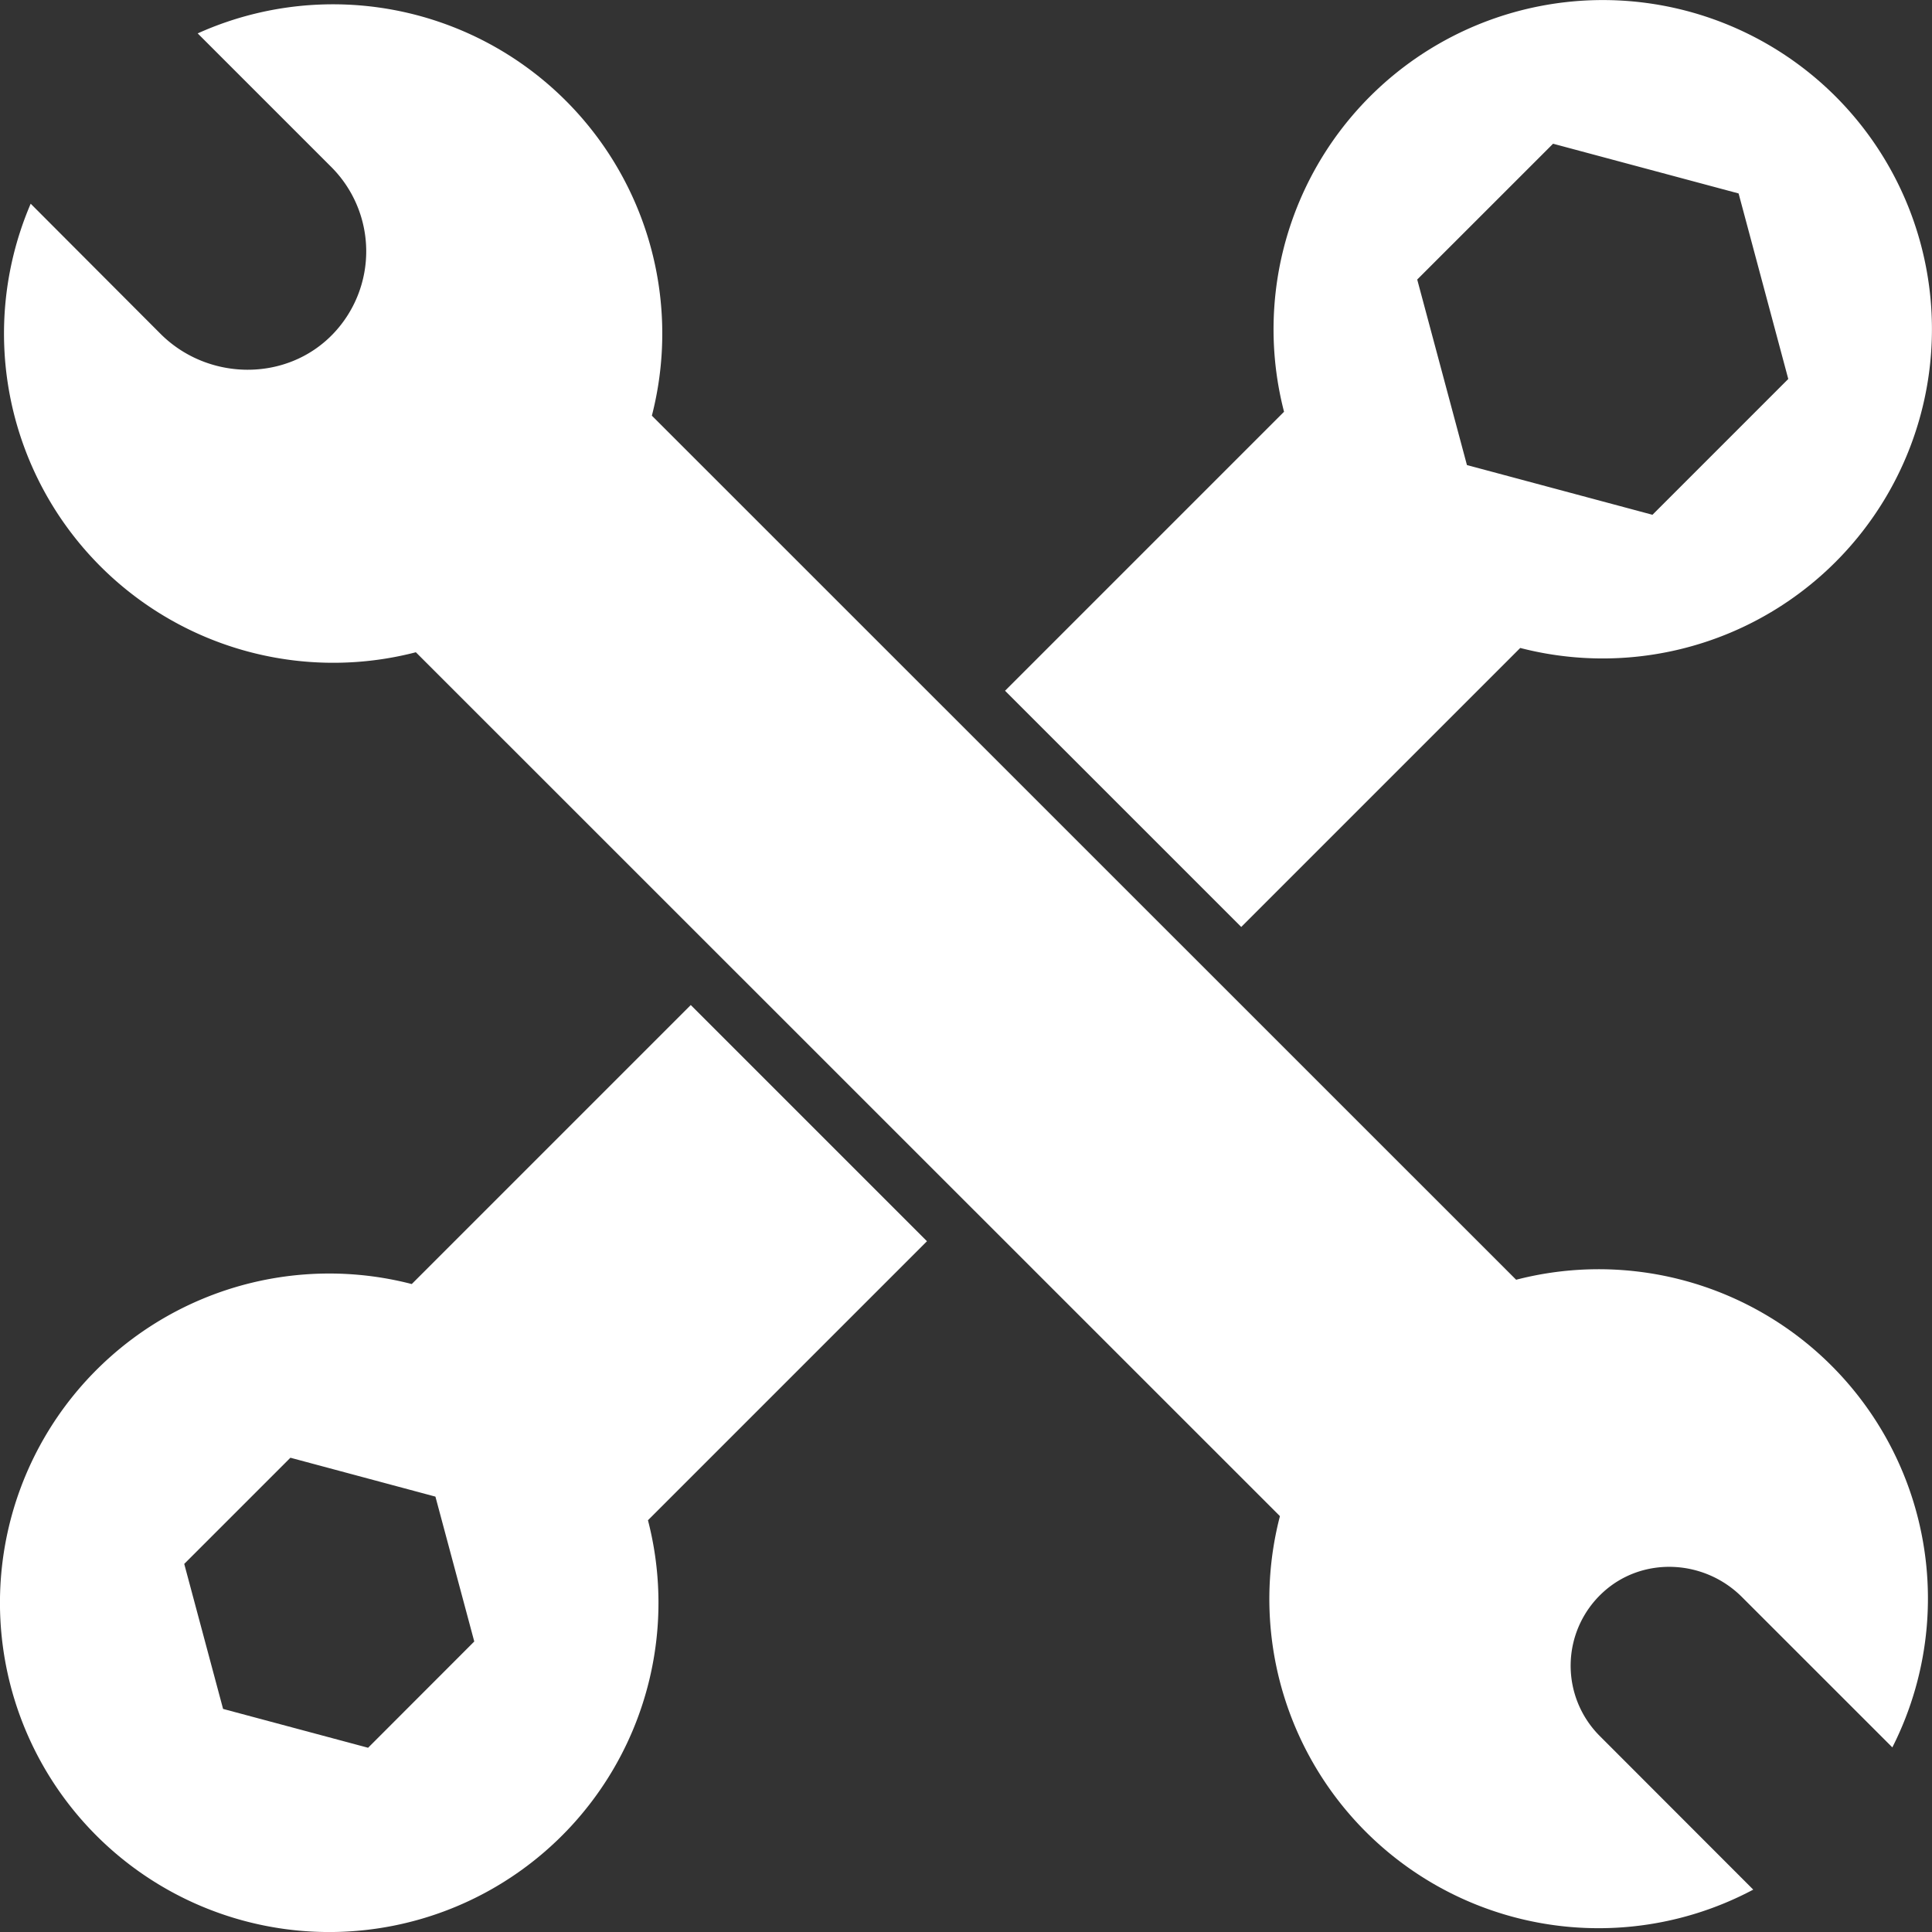
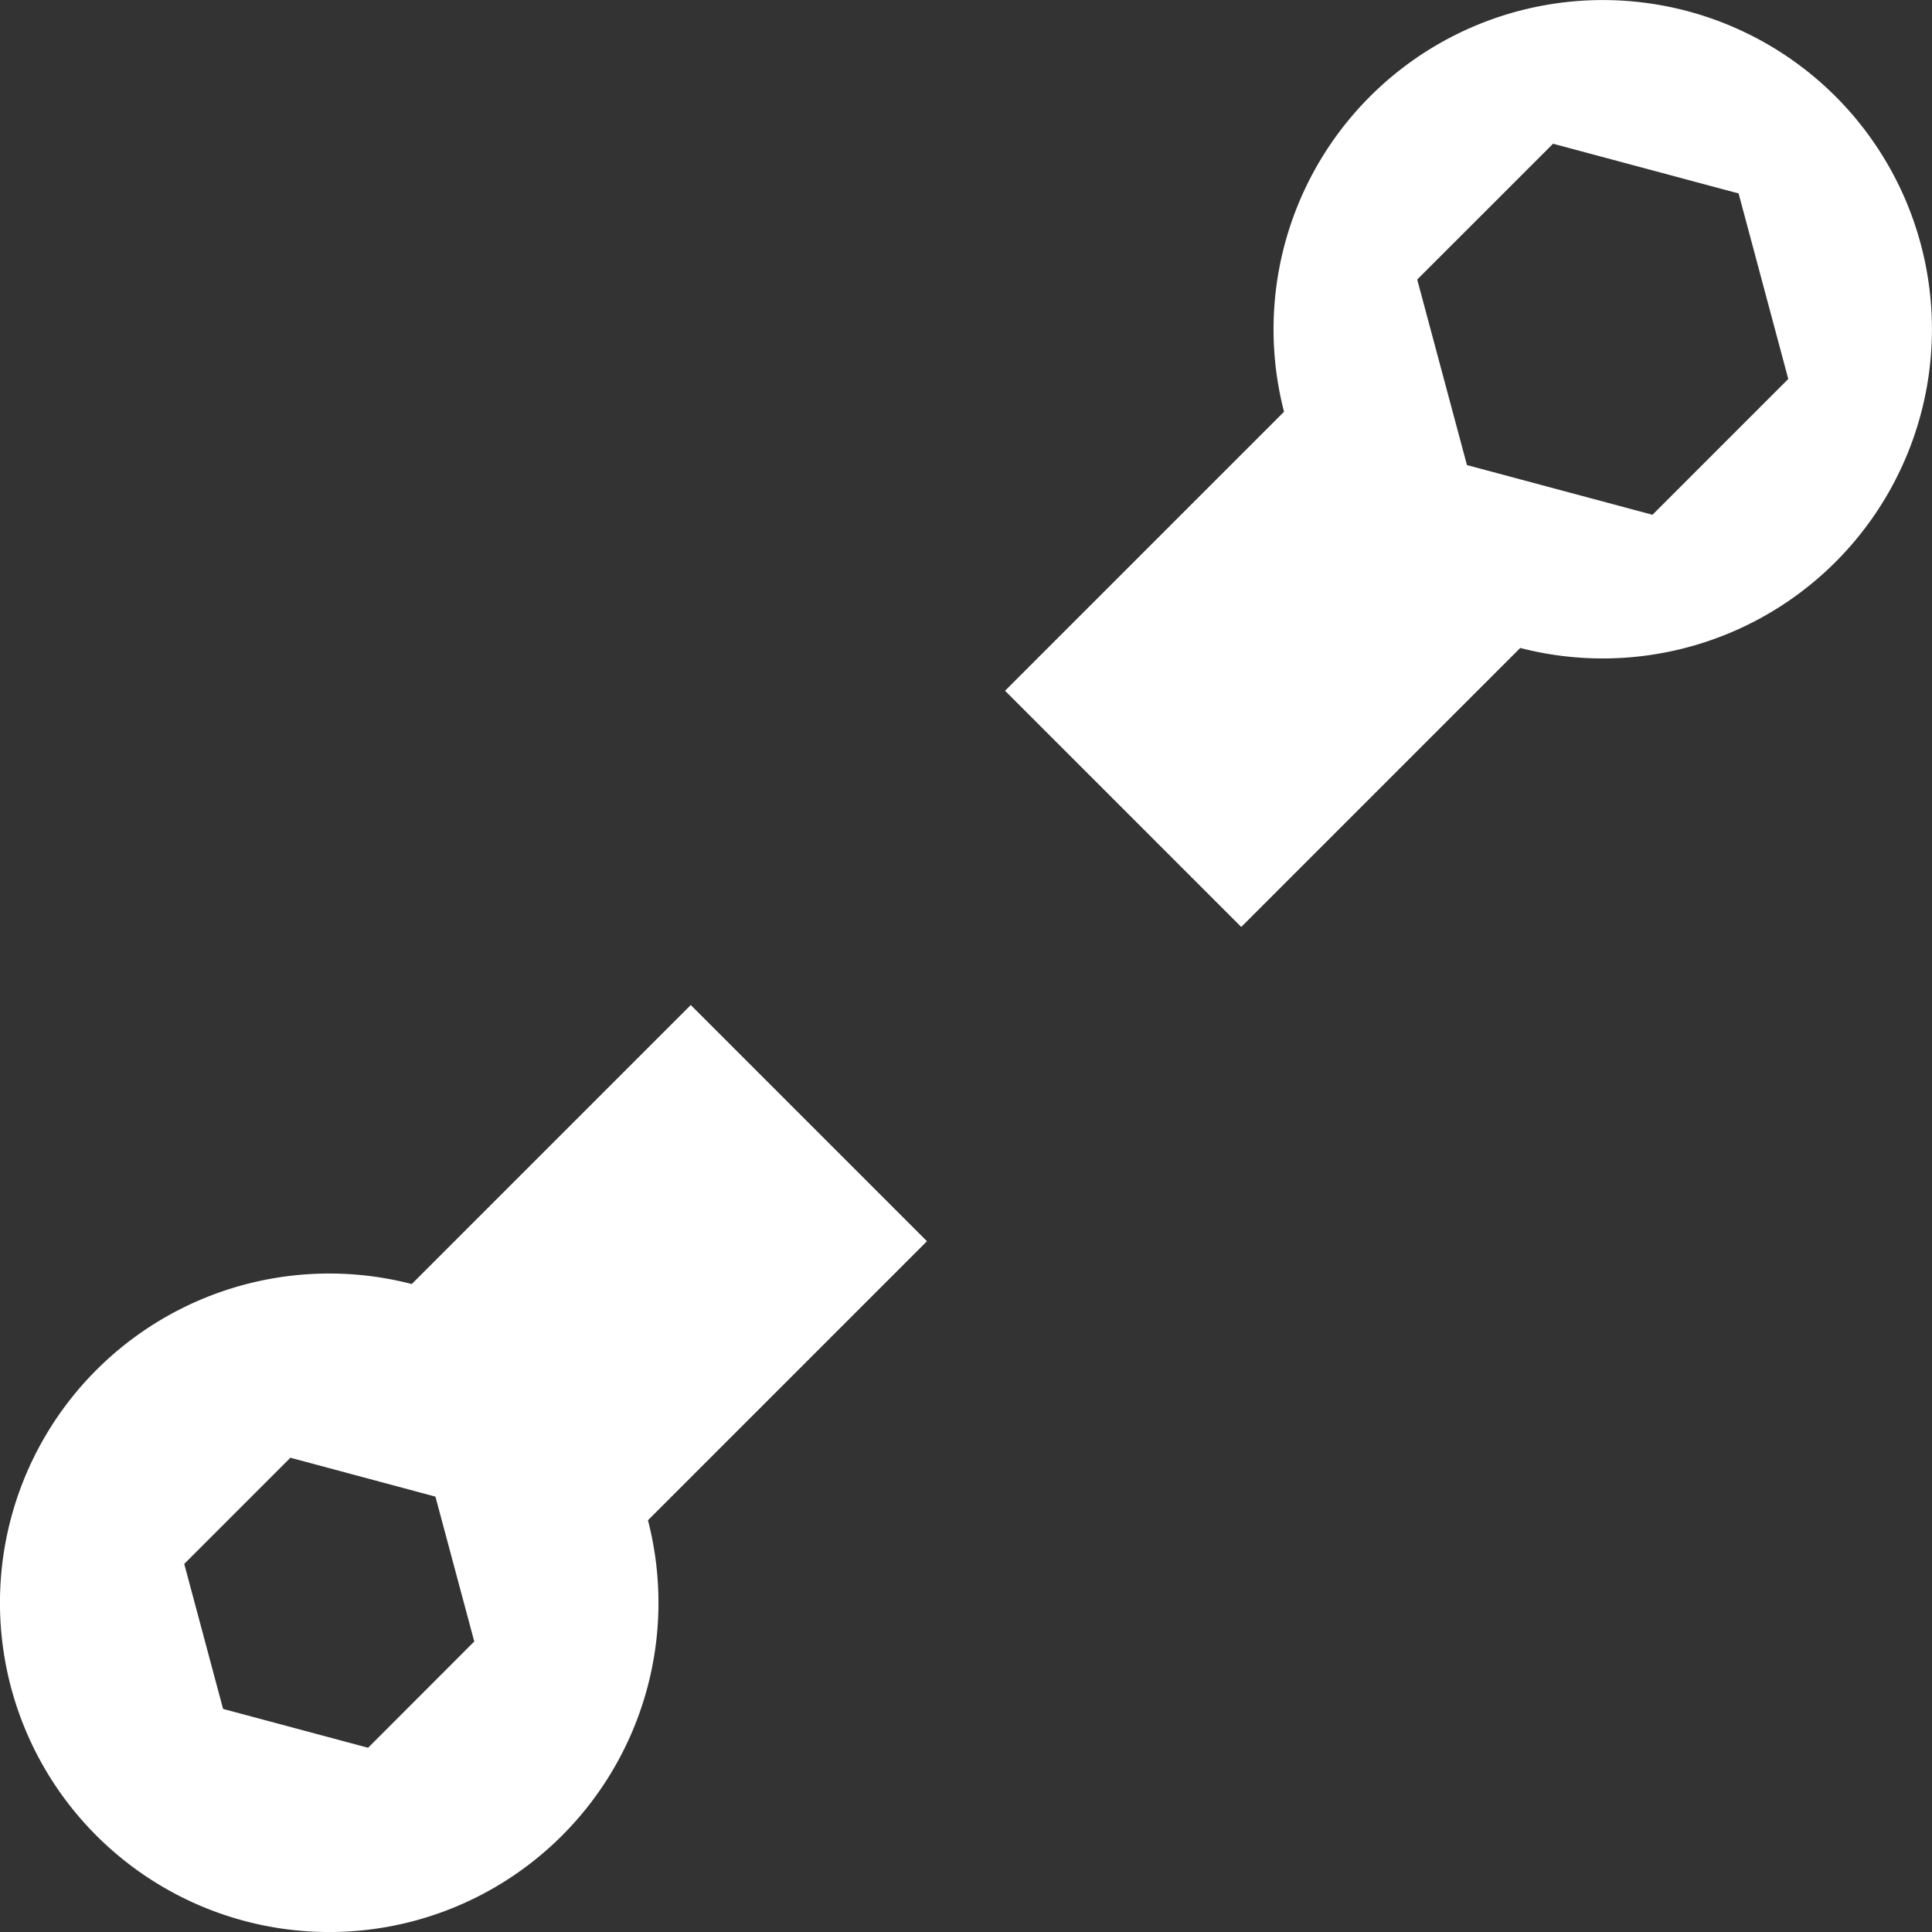
<svg xmlns="http://www.w3.org/2000/svg" viewBox="0 0 404.88 404.88">
  <rect x="0" y="0" width="404.88" height="404.88" fill="#333333" stroke="none" />
  <defs>
    <style>.cls-1{fill:#fff;}</style>
  </defs>
  <g id="Ebene_2" data-name="Ebene 2">
    <g id="Ebene_2-2" data-name="Ebene 2">
      <path class="cls-1" d="M384.67,20.21A69,69,0,0,0,269.09,86.29l-58.47,58.47,49.5,49.5,58.47-58.47A69,69,0,0,0,384.67,20.21ZM346.3,107.88,307.42,97.46,297,58.58l28.47-28.46,38.88,10.42,10.41,38.88ZM144.76,210.62,86.29,269.09a69,69,0,1,0,49.5,49.5l58.47-58.47ZM77.14,366.27l-30.39-8.14-8.14-30.39,22.25-22.25,30.39,8.15L99.39,344Z" />
-       <path class="cls-1" d="M335.26,363.81h0a20.83,20.83,0,0,1,.55-30c8.26-7.7,21.27-7.11,29.25.88l31.51,31.5a69,69,0,0,0-78.84-98L136.61,87.11A69,69,0,0,0,41.43,7l28,28h0a25,25,0,0,1,.34,35c-9.72,10.1-26.18,9.86-36.09,0L6.43,42.69a69,69,0,0,0,80.72,94L268.23,317.73A69,69,0,0,0,367.42,396Z" />
    </g>
  </g>
</svg>